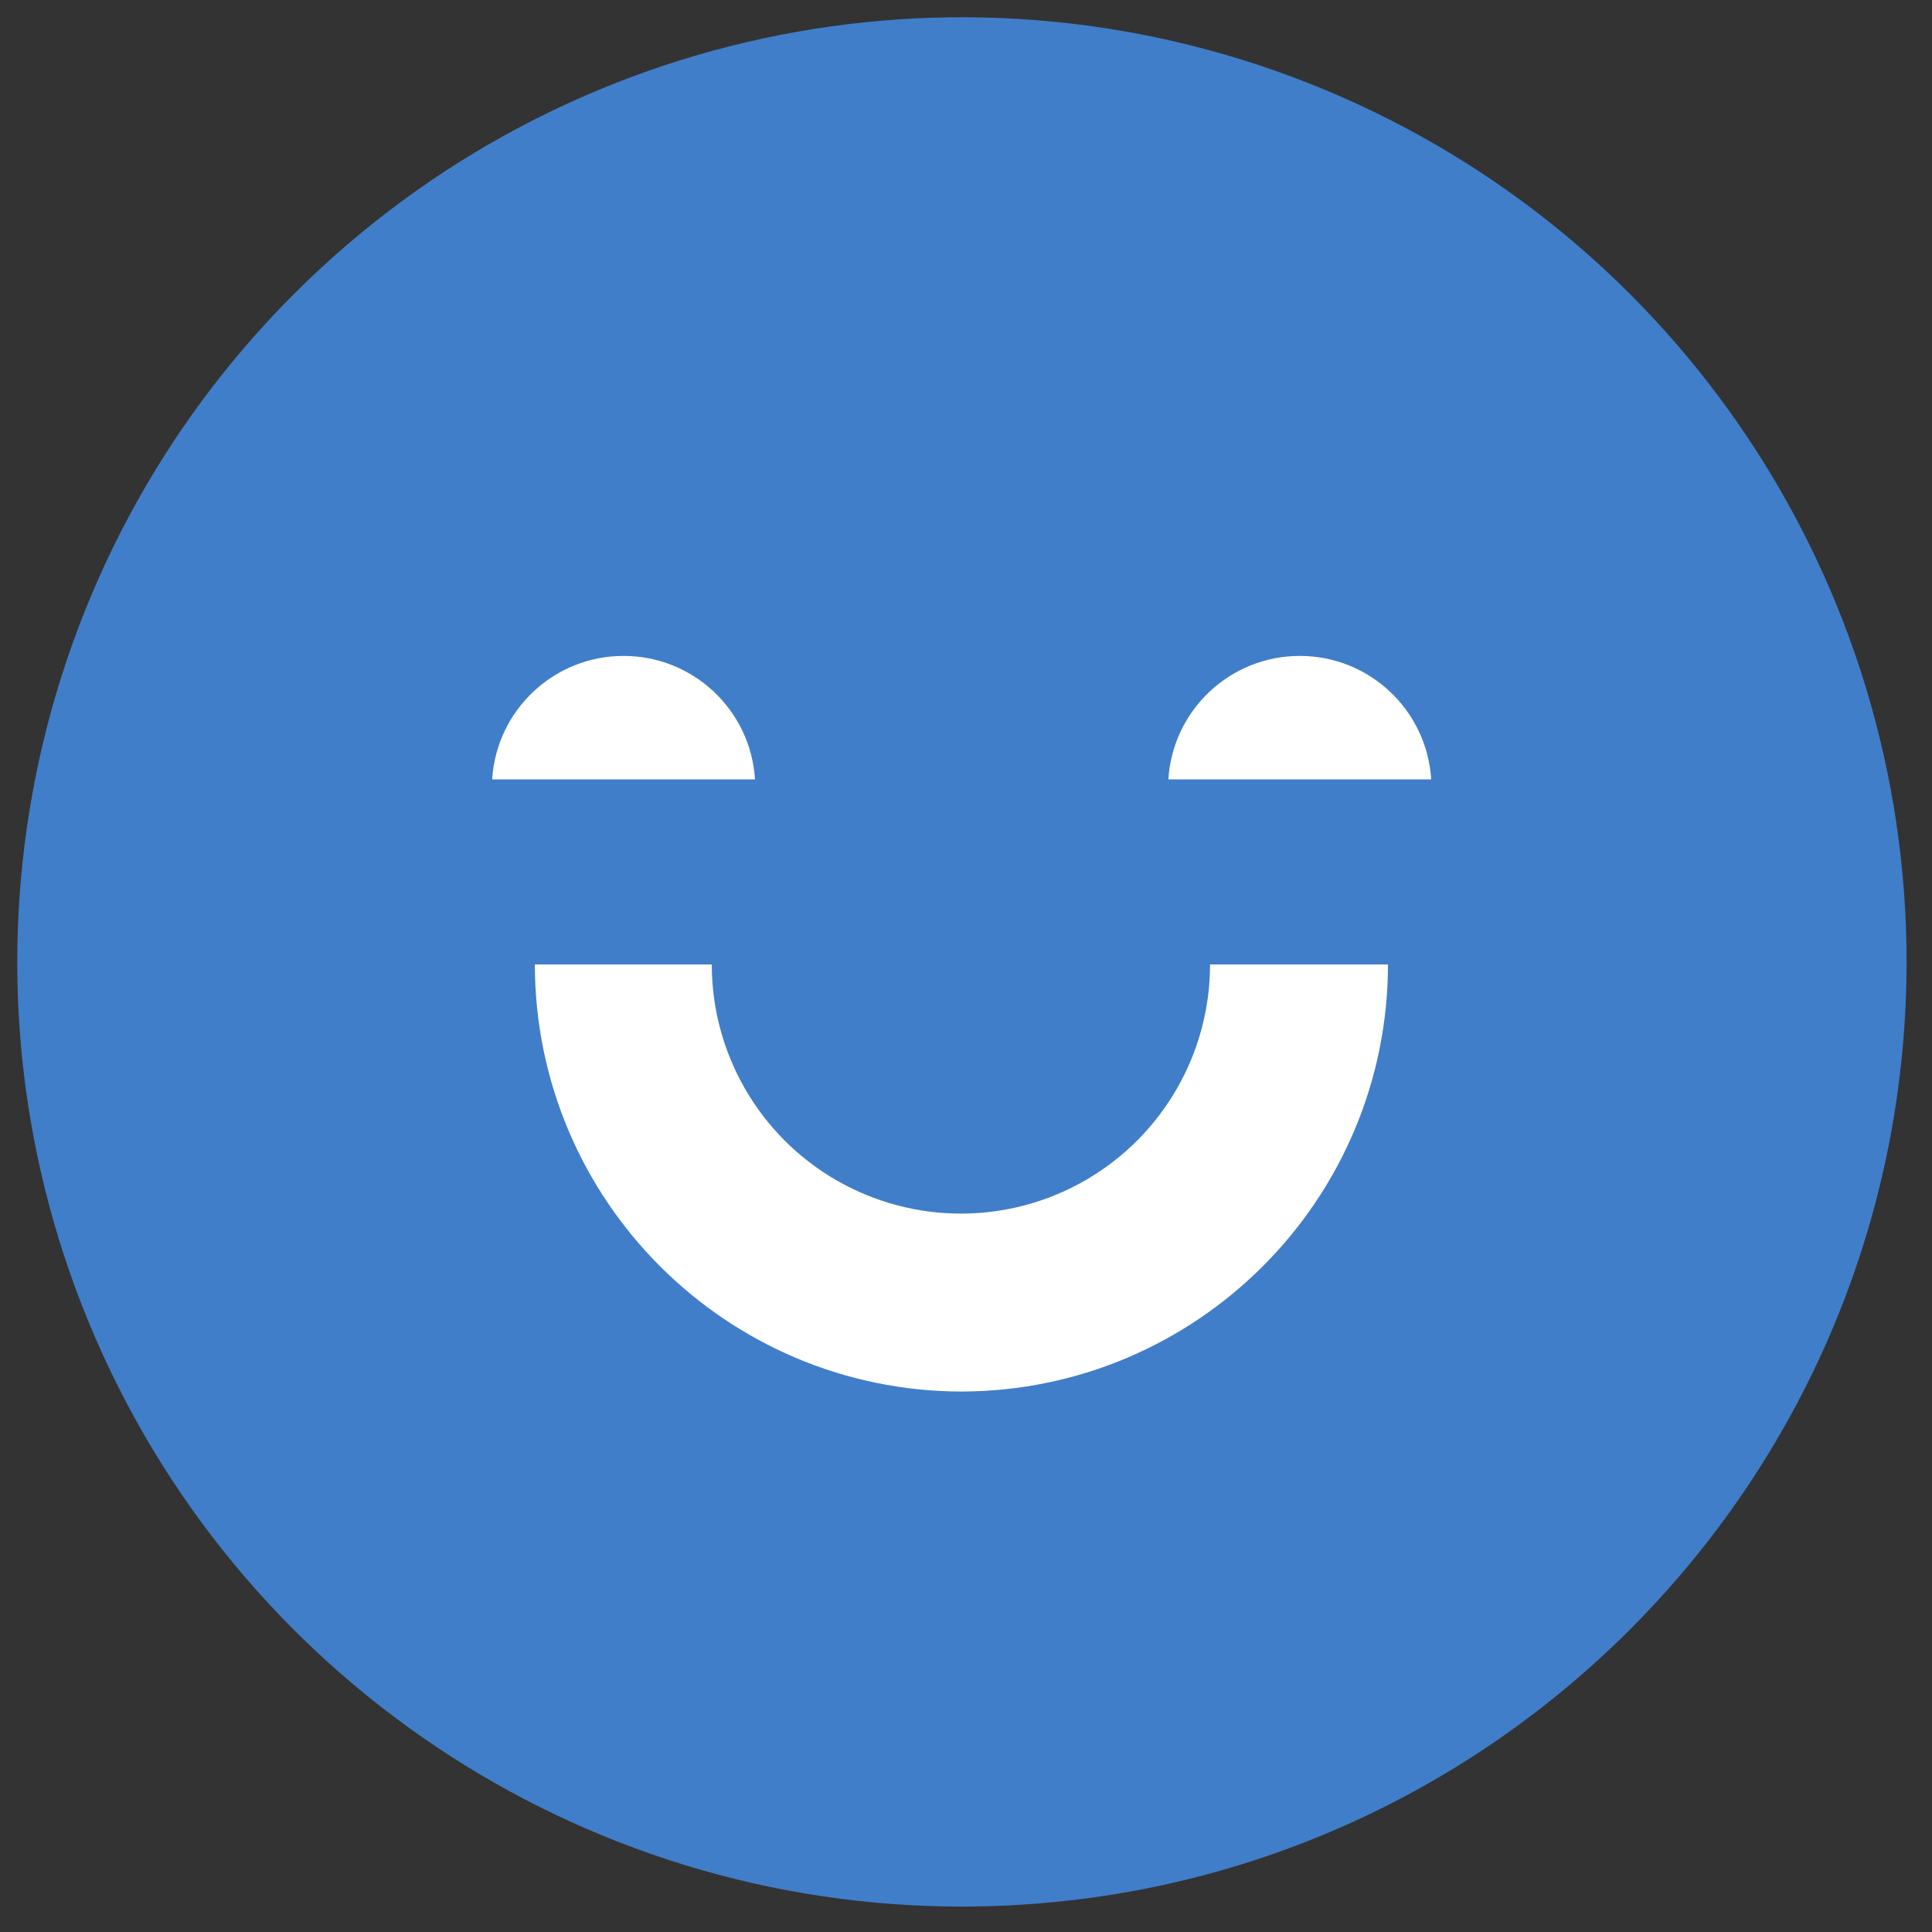
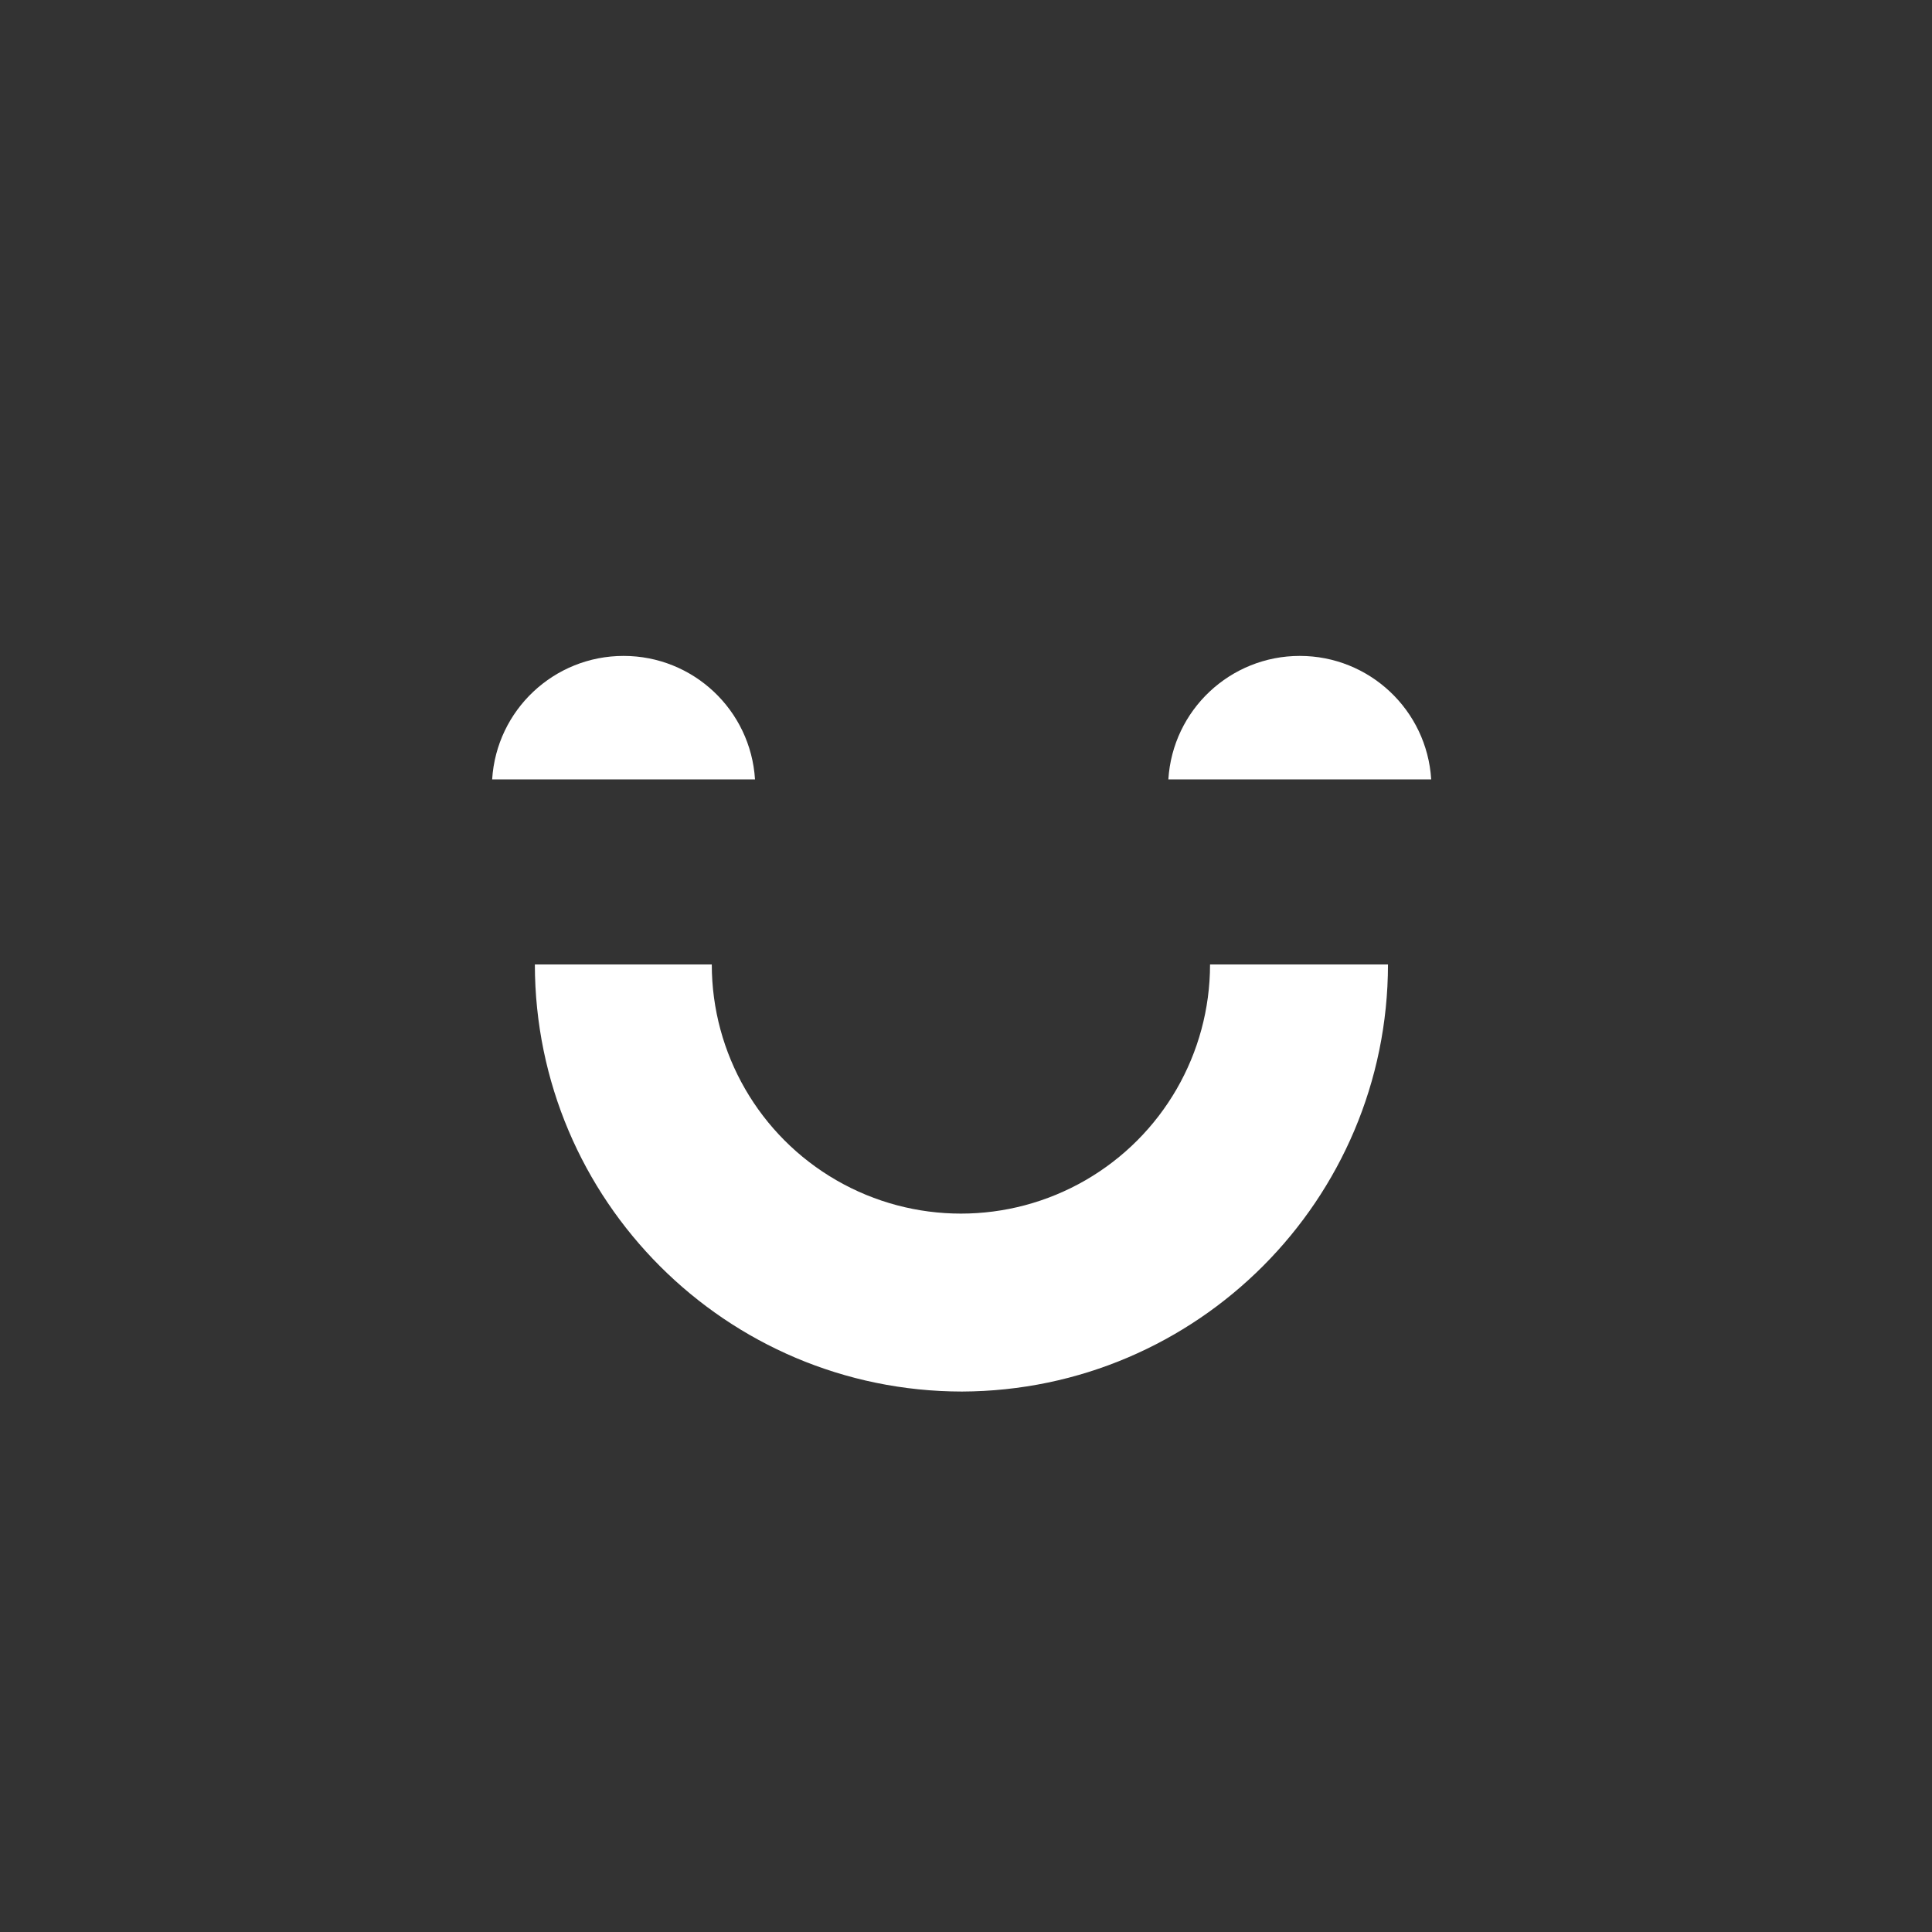
<svg xmlns="http://www.w3.org/2000/svg" width="76" height="76" viewBox="0 0 76 76">
  <rect x="0" y="0" width="76" height="76" fill="#333333" stroke="none" />
  <g fill="none">
-     <path fill="#407EC9" d="M37.84,75 C22.801,75 9.245,65.935 3.499,52.037 C-2.247,38.139 0.951,22.148 11.599,11.529 C22.248,0.909 38.247,-2.246 52.13,3.537 C66.012,9.321 75.04,22.901 75,37.94 C74.934,58.419 58.319,74.989 37.84,75 Z" />
    <path fill="#FFF" d="M37.84,54.74 C28.566,54.729 21.051,47.214 21.04,37.94 L28,37.94 C28,41.441 29.868,44.677 32.9,46.427 C35.932,48.178 39.668,48.178 42.7,46.427 C45.732,44.677 47.6,41.441 47.6,37.94 L54.6,37.94 C54.589,47.198 47.098,54.707 37.84,54.74 L37.84,54.74 Z M56.3,30.66 C56.13,27.929 53.866,25.802 51.13,25.802 C48.394,25.802 46.13,27.929 45.96,30.66 M19.36,30.66 C19.53,27.929 21.794,25.802 24.53,25.802 C27.266,25.802 29.53,27.929 29.7,30.66" />
  </g>
</svg>